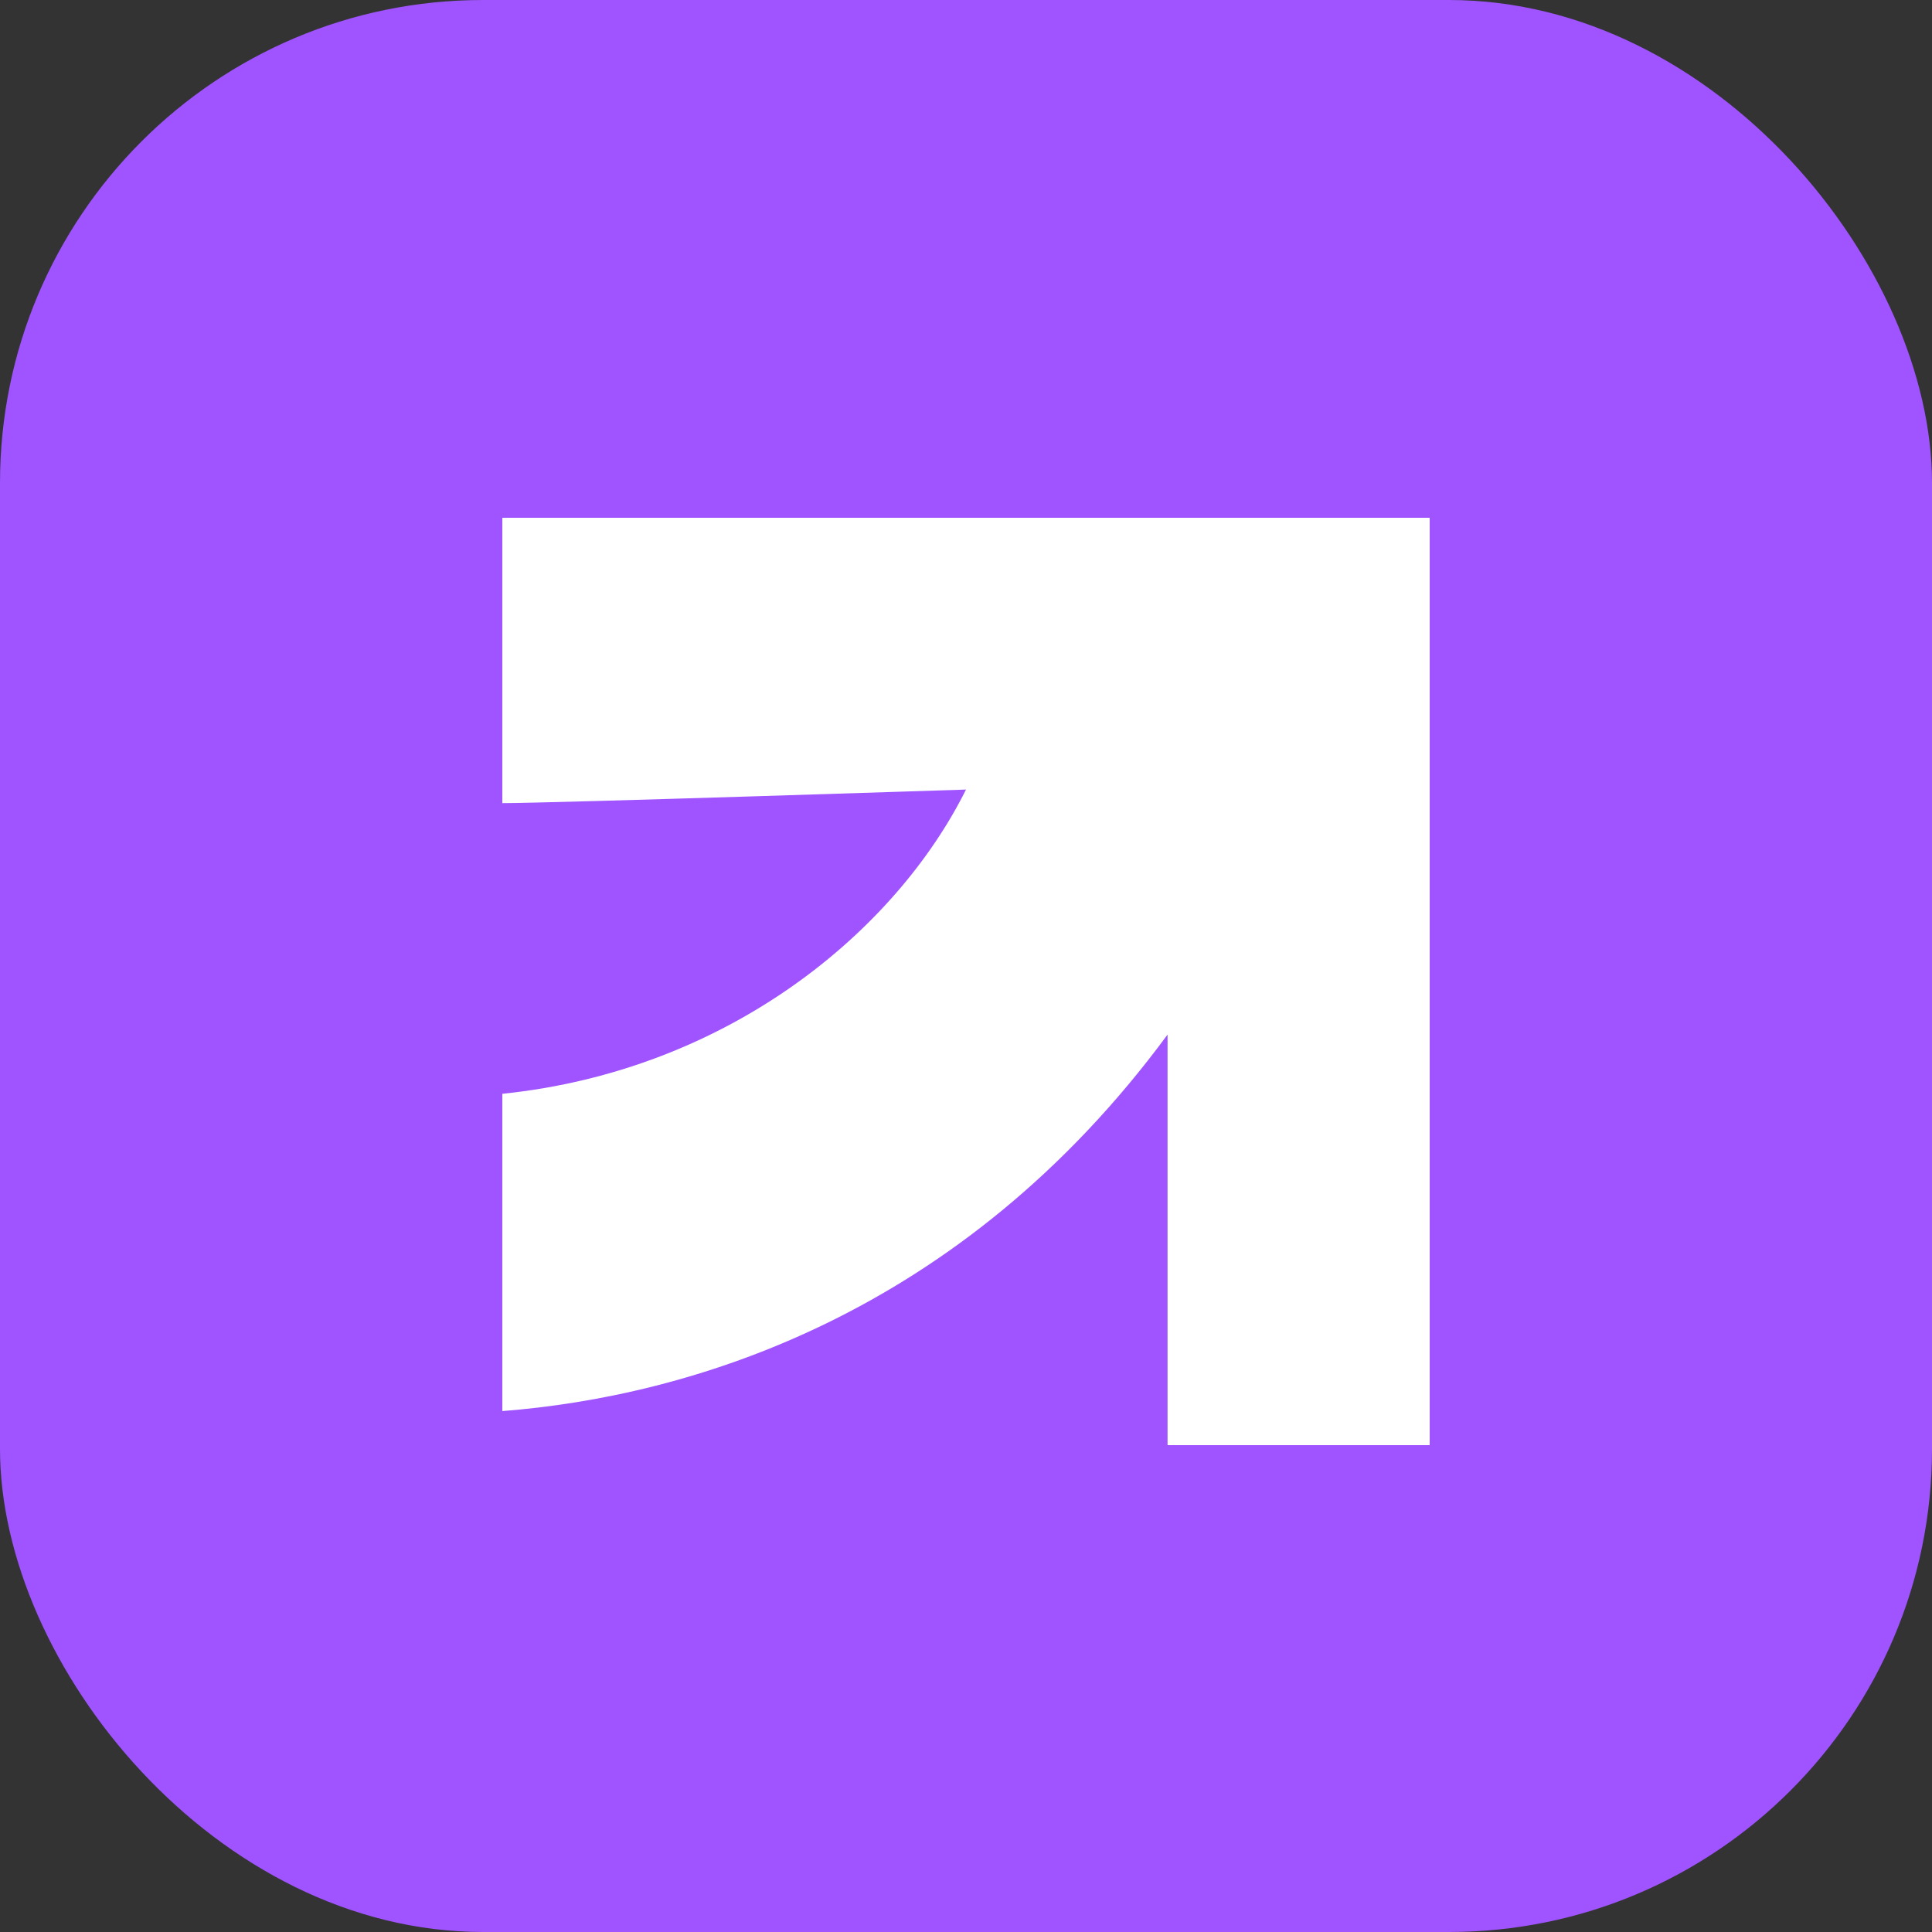
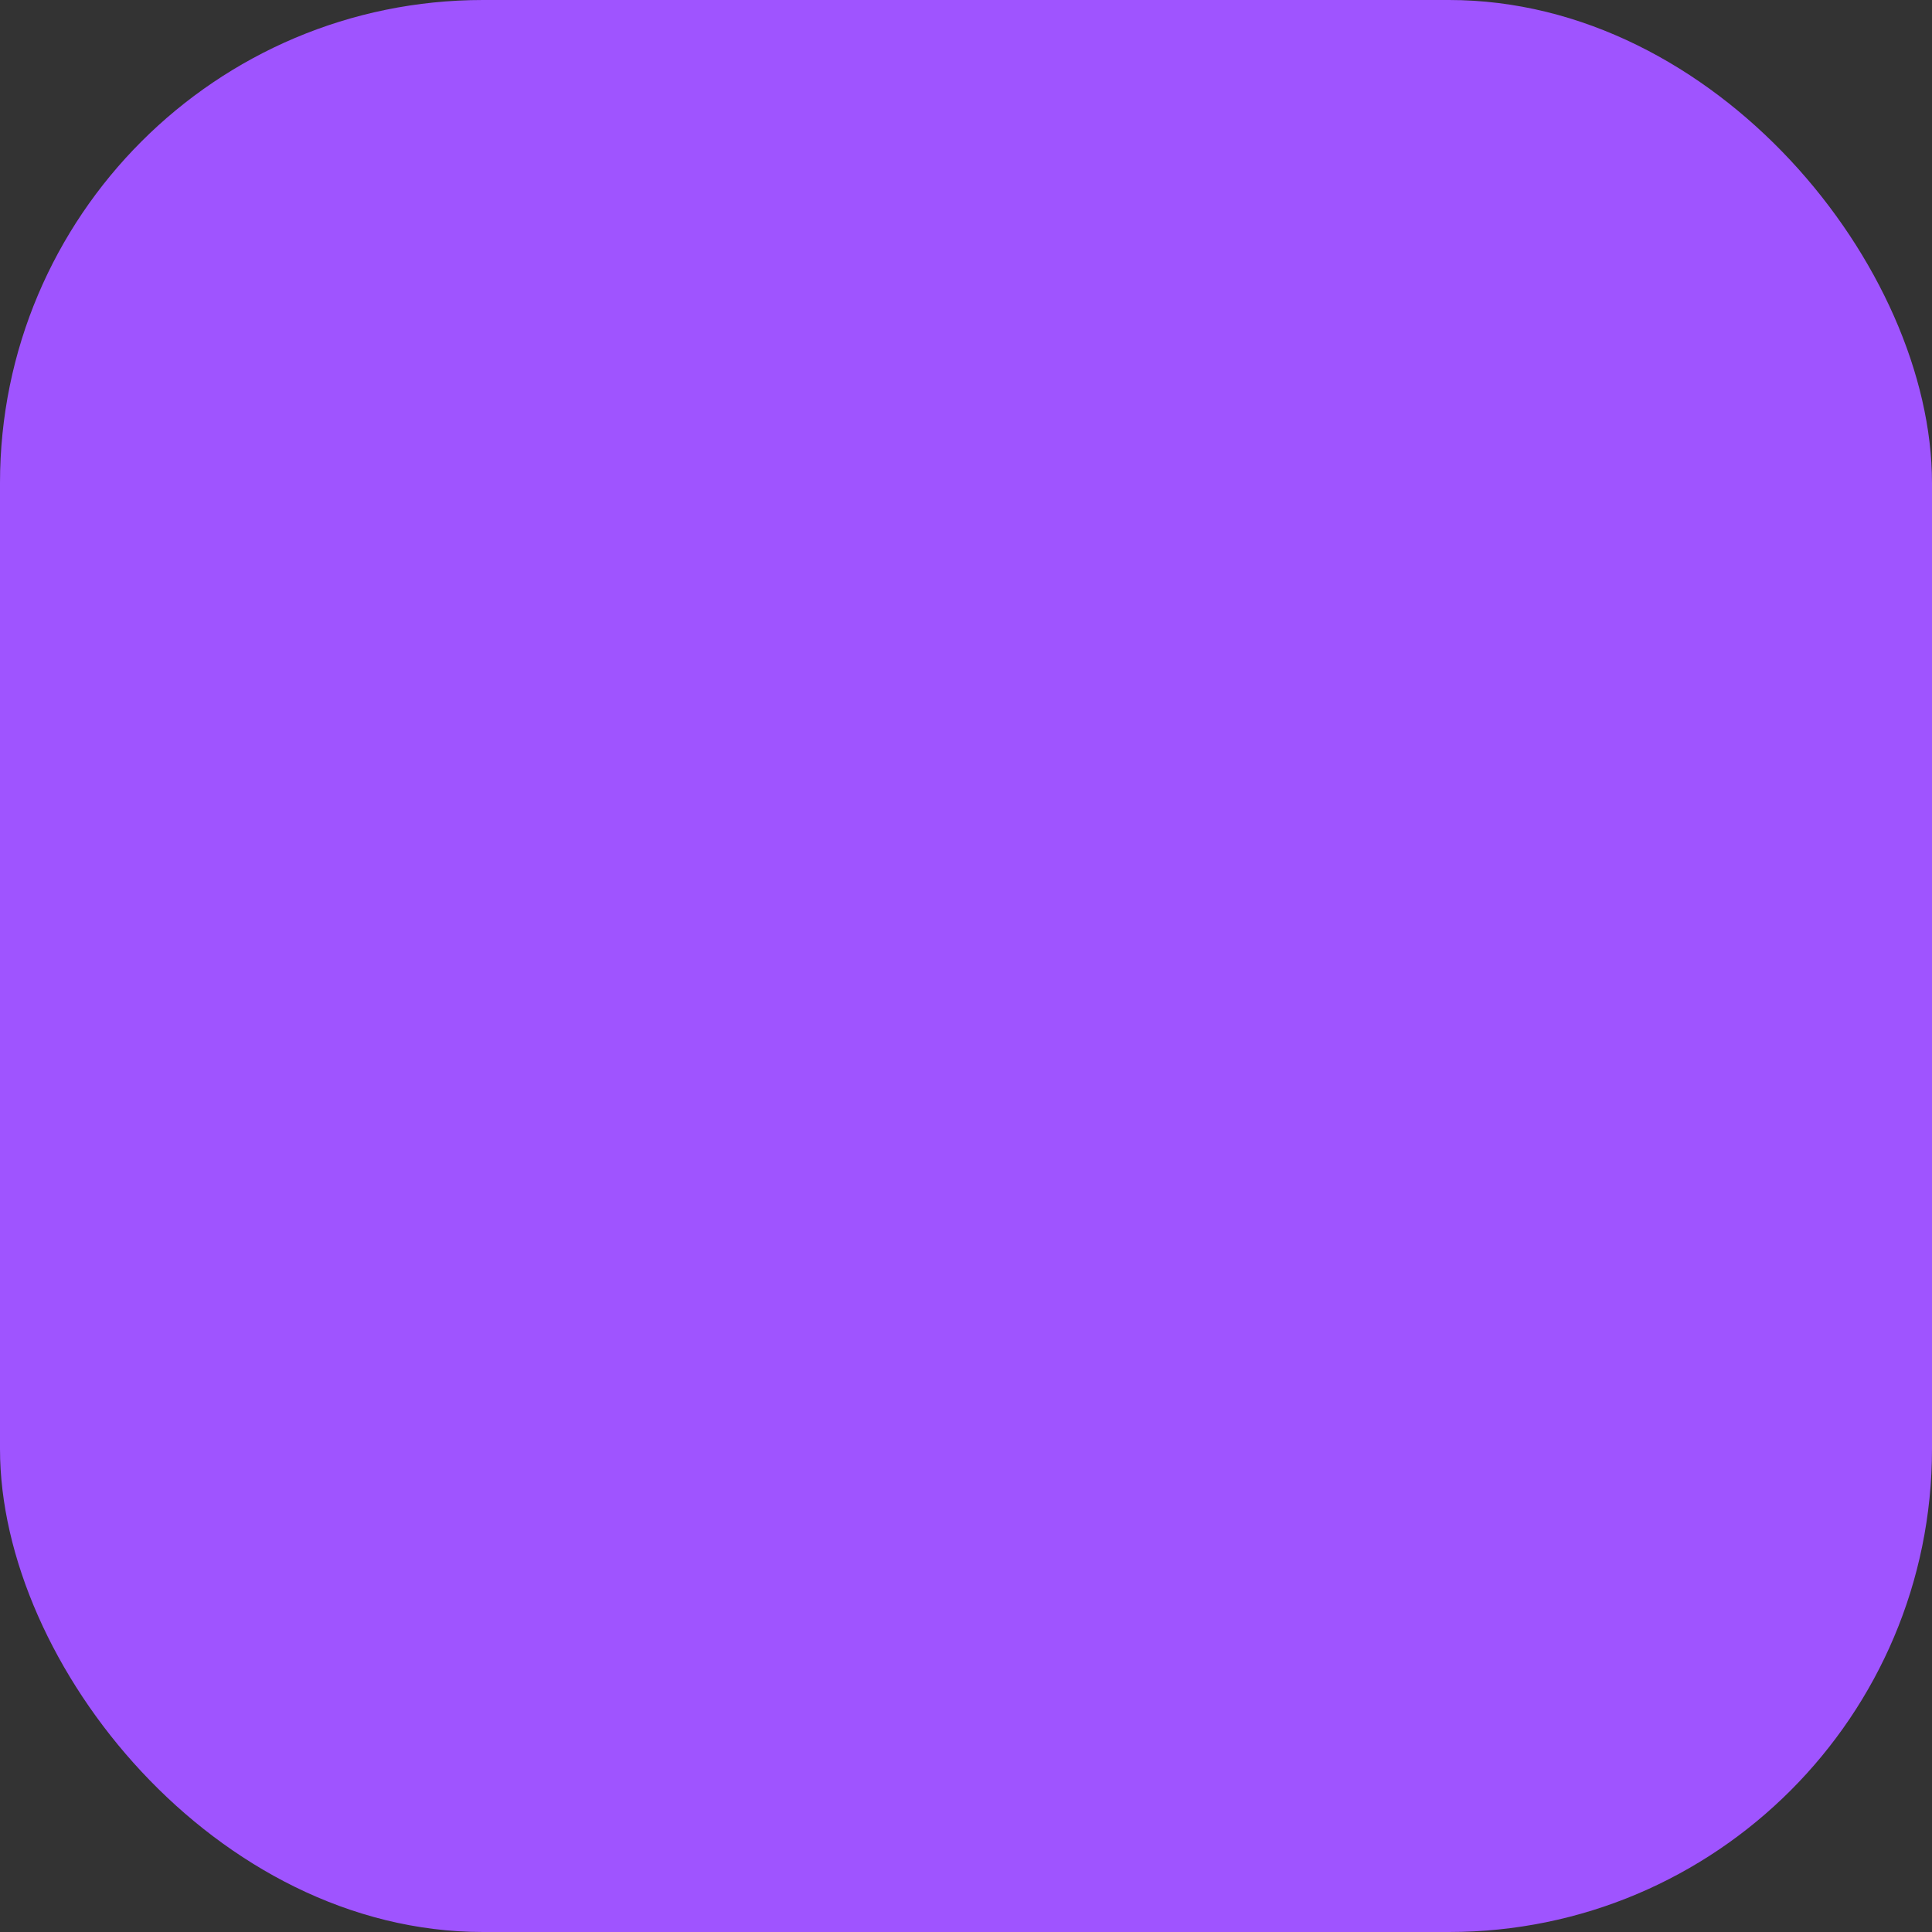
<svg xmlns="http://www.w3.org/2000/svg" width="40" height="40" viewBox="0 0 40 40" fill="none">
  <rect x="0" y="0" width="40" height="40" fill="#333333" stroke="none" />
  <rect width="40" height="40" rx="10" fill="#9F54FF" />
-   <path fill-rule="evenodd" clip-rule="evenodd" d="M10.4 22.646C15.085 22.162 18.541 19.279 20 16.347C20 16.347 11.438 16.628 10.4 16.628V10.72H29.6V29.92H24.173V21.42C19.874 27.256 14.258 28.914 10.4 29.215V22.646Z" fill="white" />
</svg>